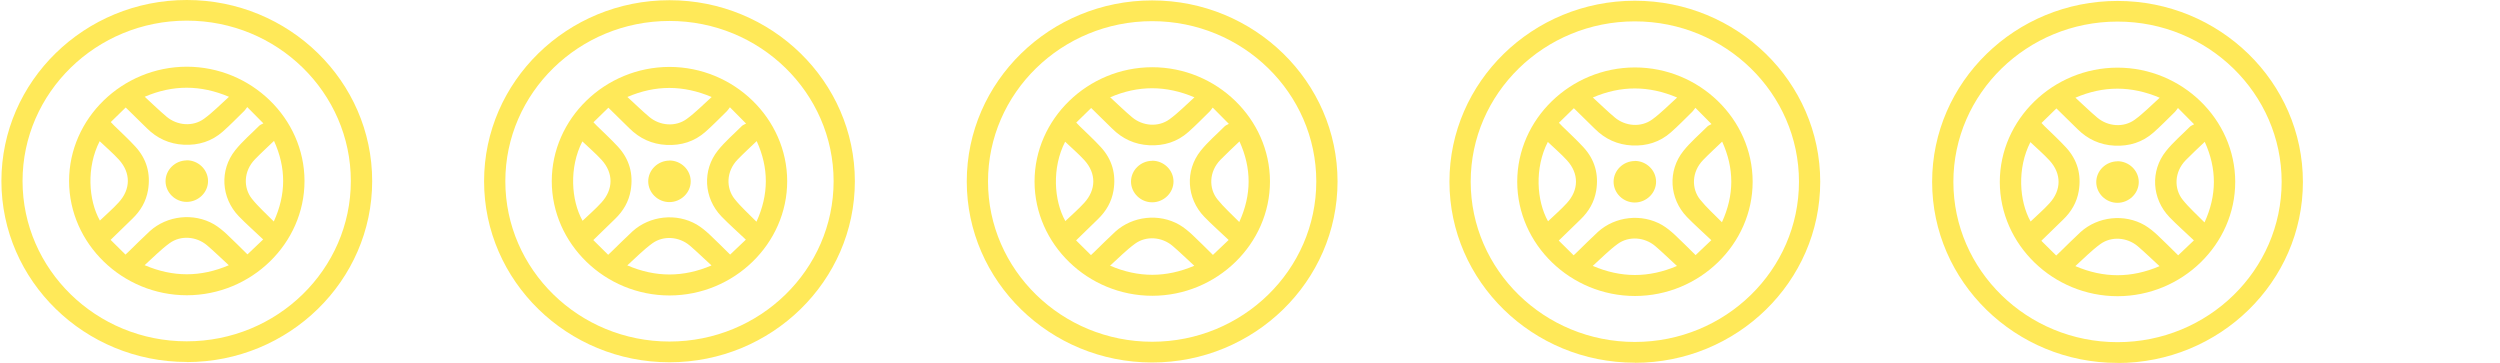
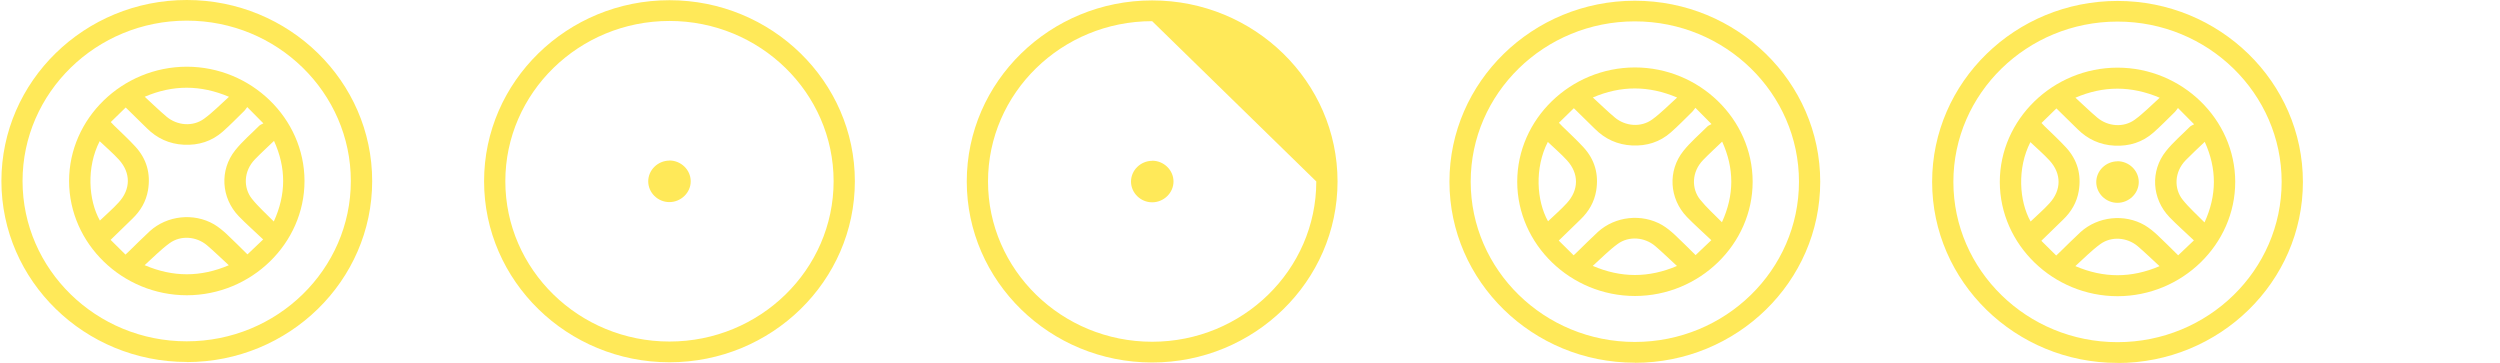
<svg xmlns="http://www.w3.org/2000/svg" width="248" height="36" viewBox="0 0 248 36" fill="none">
  <g clip-path="url(#clip0_435_1228)">
    <path d="M18.519 6.617C24.916 6.617 30.196 11.732 30.207 17.948C30.207 24.154 24.938 29.28 18.54 29.29C12.143 29.29 6.863 24.175 6.853 17.959C6.853 11.753 12.122 6.628 18.53 6.617H18.519ZM10.984 12.103C11.153 12.268 11.237 12.36 11.321 12.453C12.027 13.142 12.755 13.811 13.418 14.532C14.557 15.767 14.957 17.228 14.683 18.864C14.493 19.976 13.956 20.902 13.134 21.695C12.438 22.374 11.743 23.053 10.973 23.794C11.479 24.299 11.954 24.772 12.449 25.256C12.628 25.091 12.723 25.009 12.807 24.916C13.492 24.257 14.156 23.578 14.862 22.93C16.58 21.376 19.215 21.087 21.228 22.25C21.681 22.518 22.103 22.868 22.492 23.228C23.177 23.866 23.831 24.535 24.548 25.235C25.075 24.741 25.559 24.268 26.107 23.753C25.243 22.93 24.432 22.22 23.683 21.448C21.934 19.626 21.765 16.868 23.336 14.902C24.042 14.017 24.916 13.276 25.717 12.473C25.812 12.381 25.96 12.329 26.128 12.237C25.538 11.64 25.064 11.166 24.526 10.621C24.379 10.816 24.305 10.93 24.221 11.012C23.515 11.701 22.83 12.412 22.092 13.06C21.006 14.017 19.7 14.429 18.235 14.357C16.791 14.285 15.568 13.719 14.557 12.71C13.893 12.052 13.218 11.403 12.47 10.662C11.964 11.156 11.479 11.63 10.984 12.113V12.103ZM14.346 9.592C15.105 10.281 15.79 10.96 16.527 11.578C17.581 12.463 19.131 12.587 20.237 11.784C21.112 11.146 21.871 10.364 22.714 9.602C19.889 8.408 17.149 8.398 14.346 9.602V9.592ZM22.703 26.316C21.945 25.626 21.259 24.947 20.532 24.329C19.478 23.444 17.929 23.321 16.823 24.123C15.948 24.762 15.189 25.544 14.346 26.305C17.16 27.509 19.9 27.509 22.714 26.305L22.703 26.316ZM9.888 14.007C8.56 16.59 8.771 19.852 9.909 21.88C10.531 21.283 11.195 20.717 11.774 20.079C12.976 18.772 12.986 17.146 11.796 15.839C11.205 15.19 10.531 14.624 9.888 14.007ZM27.182 13.976C26.529 14.604 25.897 15.18 25.296 15.798C24.137 16.991 24.137 18.648 24.99 19.719C25.622 20.511 26.402 21.201 27.161 21.973C28.394 19.276 28.394 16.642 27.182 13.976Z" fill="#FFE959" />
-     <path d="M18.519 15.9C19.668 15.9 20.627 16.817 20.638 17.948C20.648 19.081 19.679 20.027 18.519 20.027C17.371 20.027 16.422 19.091 16.422 17.969C16.422 16.847 17.371 15.921 18.519 15.911V15.9Z" fill="#FFE959" />
    <path d="M18.53 35.907C8.391 35.907 0.14 27.859 0.14 17.959C0.14 8.058 8.391 0 18.53 0C28.668 0 36.92 8.058 36.92 17.959C36.92 27.859 28.668 35.918 18.53 35.918V35.907ZM18.53 2.048C9.551 2.048 2.237 9.19 2.237 17.959C2.237 26.727 9.54 33.859 18.519 33.859C27.498 33.859 34.802 26.727 34.802 17.959C34.802 9.19 27.509 2.048 18.53 2.048Z" fill="#FFE959" />
-     <path d="M66.401 6.638C72.798 6.638 78.078 11.753 78.089 17.969C78.089 24.175 72.819 29.3 66.422 29.31C60.025 29.31 54.745 24.195 54.735 17.979C54.735 11.774 60.004 6.648 66.412 6.638H66.401ZM58.866 12.123C59.035 12.288 59.119 12.381 59.203 12.473C59.909 13.163 60.636 13.832 61.3 14.552C62.438 15.787 62.839 17.249 62.565 18.885C62.375 19.997 61.838 20.923 61.016 21.715C60.32 22.395 59.625 23.074 58.855 23.815C59.361 24.319 59.835 24.792 60.331 25.276C60.51 25.111 60.605 25.029 60.689 24.936C61.374 24.278 62.038 23.599 62.744 22.95C64.462 21.396 67.097 21.108 69.11 22.271C69.563 22.539 69.984 22.889 70.374 23.249C71.059 23.887 71.713 24.556 72.429 25.256C72.956 24.762 73.441 24.288 73.989 23.774C73.125 22.95 72.314 22.24 71.565 21.468C69.816 19.647 69.647 16.889 71.217 14.923C71.924 14.038 72.798 13.297 73.599 12.494C73.694 12.401 73.842 12.35 74.01 12.257C73.42 11.66 72.946 11.187 72.408 10.642C72.261 10.837 72.187 10.95 72.103 11.033C71.397 11.722 70.712 12.432 69.974 13.081C68.888 14.038 67.582 14.449 66.117 14.377C64.673 14.305 63.45 13.739 62.438 12.731C61.775 12.072 61.1 11.424 60.352 10.683C59.846 11.177 59.361 11.65 58.866 12.134V12.123ZM62.228 9.612C62.987 10.302 63.672 10.981 64.409 11.599C65.463 12.484 67.012 12.607 68.119 11.804C68.994 11.166 69.752 10.384 70.596 9.623C67.771 8.429 65.031 8.419 62.228 9.623V9.612ZM70.585 26.336C69.826 25.647 69.141 24.967 68.414 24.35C67.36 23.465 65.811 23.341 64.704 24.144C63.83 24.782 63.071 25.564 62.228 26.326C65.042 27.53 67.782 27.53 70.596 26.326L70.585 26.336ZM57.77 14.027C56.442 16.611 56.653 19.873 57.791 21.901C58.413 21.304 59.077 20.738 59.656 20.099C60.858 18.792 60.868 17.166 59.677 15.859C59.087 15.211 58.413 14.645 57.77 14.027ZM75.064 13.997C74.411 14.624 73.778 15.201 73.178 15.818C72.018 17.012 72.018 18.669 72.872 19.739C73.504 20.532 74.284 21.221 75.043 21.993C76.276 19.297 76.276 16.662 75.064 13.997Z" fill="#FFE959" />
    <path d="M66.401 15.921C67.55 15.921 68.509 16.837 68.519 17.969C68.53 19.101 67.561 20.048 66.401 20.048C65.252 20.048 64.304 19.111 64.304 17.99C64.304 16.868 65.252 15.942 66.401 15.931V15.921Z" fill="#FFE959" />
    <path d="M66.412 35.938C56.273 35.938 48.021 27.88 48.021 17.979C48.021 8.079 56.273 0.021 66.412 0.021C76.55 0.021 84.802 8.079 84.802 17.979C84.802 27.88 76.55 35.938 66.412 35.938ZM66.412 2.079C57.433 2.079 50.129 9.211 50.129 17.979C50.129 26.748 57.433 33.88 66.412 33.88C75.391 33.88 82.694 26.748 82.694 17.979C82.694 9.211 75.391 2.079 66.412 2.079Z" fill="#FFE959" />
-     <path d="M114.294 6.669C120.691 6.669 125.971 11.784 125.981 18C125.981 24.206 120.712 29.331 114.315 29.341C107.917 29.341 102.637 24.226 102.627 18.01C102.627 11.805 107.896 6.679 114.304 6.669H114.294ZM106.758 12.154C106.927 12.319 107.011 12.412 107.095 12.504C107.802 13.194 108.529 13.863 109.193 14.583C110.331 15.818 110.731 17.28 110.457 18.916C110.268 20.027 109.73 20.954 108.908 21.746C108.213 22.425 107.517 23.105 106.748 23.846C107.254 24.35 107.728 24.823 108.223 25.307C108.402 25.142 108.497 25.06 108.581 24.967C109.266 24.309 109.93 23.63 110.637 22.981C112.354 21.427 114.989 21.139 117.002 22.302C117.455 22.57 117.877 22.919 118.267 23.28C118.952 23.918 119.605 24.587 120.322 25.287C120.849 24.793 121.333 24.319 121.882 23.805C121.017 22.981 120.206 22.271 119.458 21.499C117.708 19.678 117.539 16.919 119.11 14.954C119.816 14.069 120.691 13.328 121.492 12.525C121.586 12.432 121.734 12.381 121.903 12.288C121.312 11.691 120.838 11.218 120.301 10.672C120.153 10.868 120.079 10.981 119.995 11.063C119.289 11.753 118.604 12.463 117.866 13.111C116.781 14.069 115.474 14.48 114.009 14.408C112.565 14.336 111.343 13.77 110.331 12.762C109.667 12.103 108.992 11.455 108.244 10.714C107.738 11.208 107.254 11.681 106.758 12.165V12.154ZM110.12 9.643C110.879 10.333 111.564 11.012 112.302 11.63C113.356 12.515 114.905 12.638 116.011 11.835C116.886 11.197 117.645 10.415 118.488 9.654C115.664 8.46 112.923 8.449 110.12 9.654V9.643ZM118.477 26.367C117.719 25.678 117.034 24.998 116.306 24.381C115.253 23.496 113.703 23.372 112.597 24.175C111.722 24.813 110.963 25.595 110.12 26.357C112.934 27.561 115.674 27.561 118.488 26.357L118.477 26.367ZM105.662 14.058C104.334 16.642 104.545 19.904 105.683 21.931C106.305 21.334 106.969 20.768 107.549 20.13C108.75 18.823 108.761 17.197 107.57 15.89C106.98 15.242 106.305 14.676 105.662 14.058ZM122.956 14.027C122.303 14.655 121.671 15.232 121.07 15.849C119.911 17.043 119.911 18.7 120.764 19.77C121.397 20.563 122.177 21.252 122.935 22.024C124.168 19.328 124.168 16.693 122.956 14.027Z" fill="#FFE959" />
    <path d="M114.294 15.942C115.442 15.942 116.401 16.858 116.412 17.99C116.422 19.122 115.453 20.069 114.294 20.069C113.145 20.069 112.196 19.132 112.196 18.01C112.196 16.889 113.145 15.962 114.294 15.952V15.942Z" fill="#FFE959" />
-     <path d="M114.294 35.959C104.155 35.959 95.903 27.901 95.903 18C95.903 8.1 104.155 0.041 114.294 0.041C124.432 0.041 132.684 8.1 132.684 18C132.684 27.901 124.432 35.959 114.294 35.959ZM114.294 2.1C105.314 2.1 98.011 9.232 98.011 18C98.011 26.768 105.314 33.901 114.294 33.901C123.273 33.901 130.576 26.768 130.576 18C130.576 9.232 123.273 2.1 114.294 2.1Z" fill="#FFE959" />
+     <path d="M114.294 35.959C104.155 35.959 95.903 27.901 95.903 18C95.903 8.1 104.155 0.041 114.294 0.041C124.432 0.041 132.684 8.1 132.684 18C132.684 27.901 124.432 35.959 114.294 35.959ZM114.294 2.1C105.314 2.1 98.011 9.232 98.011 18C98.011 26.768 105.314 33.901 114.294 33.901C123.273 33.901 130.576 26.768 130.576 18Z" fill="#FFE959" />
    <path d="M162.175 6.69C168.572 6.69 173.852 11.805 173.863 18.021C173.863 24.226 168.594 29.352 162.196 29.362C155.799 29.362 150.519 24.247 150.509 18.031C150.509 11.825 155.778 6.7 162.186 6.69H162.175ZM154.64 12.175C154.809 12.34 154.893 12.432 154.977 12.525C155.683 13.214 156.411 13.883 157.075 14.604C158.213 15.839 158.613 17.3 158.339 18.936C158.149 20.048 157.612 20.974 156.79 21.767C156.094 22.446 155.399 23.125 154.629 23.866C155.135 24.37 155.61 24.844 156.105 25.328C156.284 25.163 156.379 25.081 156.463 24.988C157.148 24.329 157.812 23.65 158.518 23.002C160.236 21.448 162.871 21.16 164.884 22.323C165.337 22.59 165.759 22.94 166.149 23.3C166.834 23.938 167.487 24.607 168.204 25.307C168.731 24.813 169.215 24.34 169.763 23.825C168.899 23.002 168.088 22.292 167.339 21.52C165.59 19.698 165.421 16.94 166.992 14.974C167.698 14.089 168.572 13.348 169.373 12.546C169.468 12.453 169.616 12.401 169.784 12.309C169.194 11.712 168.72 11.238 168.183 10.693C168.035 10.889 167.961 11.002 167.877 11.084C167.171 11.774 166.486 12.484 165.748 13.132C164.663 14.089 163.356 14.501 161.891 14.429C160.447 14.357 159.224 13.791 158.213 12.782C157.549 12.123 156.874 11.475 156.126 10.734C155.62 11.228 155.135 11.702 154.64 12.185V12.175ZM158.002 9.664C158.761 10.353 159.446 11.033 160.184 11.65C161.237 12.535 162.787 12.659 163.893 11.856C164.768 11.218 165.527 10.436 166.37 9.674C163.545 8.48 160.805 8.47 158.002 9.674V9.664ZM166.359 26.388C165.6 25.698 164.915 25.019 164.188 24.401C163.134 23.516 161.585 23.393 160.479 24.195C159.604 24.834 158.845 25.616 158.002 26.377C160.816 27.581 163.556 27.581 166.37 26.377L166.359 26.388ZM153.544 14.079C152.216 16.662 152.427 19.924 153.565 21.952C154.187 21.355 154.851 20.789 155.43 20.151C156.632 18.844 156.642 17.218 155.452 15.911C154.861 15.262 154.187 14.696 153.544 14.079ZM170.838 14.048C170.185 14.676 169.553 15.252 168.952 15.87C167.793 17.064 167.793 18.72 168.646 19.791C169.279 20.583 170.058 21.273 170.817 22.045C172.05 19.348 172.05 16.714 170.838 14.048Z" fill="#FFE959" />
-     <path d="M162.165 15.962C163.314 15.962 164.273 16.878 164.283 18.01C164.294 19.142 163.324 20.089 162.165 20.089C161.016 20.089 160.068 19.153 160.068 18.031C160.068 16.909 161.016 15.983 162.165 15.973V15.962Z" fill="#FFE959" />
    <path d="M162.175 35.979C152.037 35.979 143.785 27.921 143.785 18.021C143.785 8.12 152.037 0.072 162.175 0.072C172.314 0.072 180.566 8.13 180.566 18.031C180.566 27.931 172.314 35.99 162.175 35.99V35.979ZM162.175 2.12C153.196 2.12 145.893 9.252 145.893 18.021C145.893 26.789 153.196 33.921 162.175 33.921C171.155 33.921 178.458 26.789 178.458 18.021C178.458 9.252 171.155 2.12 162.175 2.12Z" fill="#FFE959" />
    <path d="M210.047 6.71C216.444 6.71 221.724 11.825 221.734 18.041C221.734 24.247 216.465 29.372 210.068 29.383C203.671 29.383 198.391 24.268 198.38 18.052C198.38 11.846 203.65 6.72 210.057 6.71H210.047ZM202.511 12.195C202.68 12.36 202.764 12.453 202.849 12.545C203.555 13.235 204.282 13.904 204.946 14.624C206.084 15.859 206.485 17.321 206.211 18.957C206.021 20.069 205.483 20.995 204.661 21.787C203.966 22.466 203.27 23.146 202.501 23.887C203.007 24.391 203.481 24.864 203.976 25.348C204.155 25.183 204.25 25.101 204.335 25.009C205.02 24.35 205.684 23.671 206.39 23.022C208.108 21.468 210.742 21.18 212.755 22.343C213.208 22.611 213.63 22.96 214.02 23.321C214.705 23.959 215.358 24.628 216.075 25.328C216.602 24.834 217.087 24.36 217.635 23.846C216.77 23.022 215.959 22.312 215.211 21.54C213.461 19.719 213.293 16.96 214.863 14.995C215.569 14.11 216.444 13.369 217.245 12.566C217.34 12.473 217.487 12.422 217.656 12.329C217.066 11.732 216.591 11.259 216.054 10.713C215.906 10.909 215.833 11.022 215.748 11.105C215.042 11.794 214.357 12.504 213.619 13.153C212.534 14.11 211.227 14.521 209.762 14.449C208.318 14.377 207.096 13.811 206.084 12.803C205.42 12.144 204.746 11.496 203.997 10.755C203.491 11.249 203.007 11.722 202.511 12.206V12.195ZM205.873 9.684C206.632 10.374 207.317 11.053 208.055 11.671C209.109 12.556 210.658 12.679 211.765 11.877C212.639 11.238 213.398 10.456 214.241 9.695C211.417 8.501 208.677 8.491 205.873 9.695V9.684ZM214.231 26.408C213.472 25.719 212.787 25.039 212.06 24.422C211.006 23.537 209.457 23.413 208.35 24.216C207.475 24.854 206.716 25.636 205.873 26.398C208.687 27.602 211.427 27.602 214.241 26.398L214.231 26.408ZM201.415 14.1C200.087 16.683 200.298 19.945 201.436 21.973C202.058 21.376 202.722 20.81 203.302 20.172C204.503 18.864 204.514 17.238 203.323 15.931C202.733 15.283 202.058 14.717 201.415 14.1ZM218.71 14.069C218.056 14.696 217.424 15.273 216.823 15.89C215.664 17.084 215.664 18.741 216.518 19.811C217.15 20.604 217.93 21.293 218.689 22.065C219.922 19.369 219.922 16.734 218.71 14.069Z" fill="#FFE959" />
    <path d="M210.047 15.993C211.195 15.993 212.154 16.909 212.165 18.041C212.176 19.173 211.206 20.12 210.047 20.12C208.898 20.12 207.949 19.183 207.949 18.062C207.949 16.94 208.898 16.014 210.047 16.003V15.993Z" fill="#FFE959" />
    <path d="M210.057 36C199.919 36 191.667 27.942 191.667 18.041C191.667 8.141 199.919 0.093 210.057 0.093C220.196 0.093 228.448 8.151 228.448 18.052C228.448 27.952 220.196 36.01 210.057 36.01V36ZM210.057 2.141C201.078 2.141 193.775 9.273 193.775 18.041C193.775 26.81 201.078 33.942 210.057 33.942C219.036 33.942 226.34 26.81 226.34 18.041C226.34 9.273 219.036 2.141 210.057 2.141Z" fill="#FFE959" />
  </g>
  <defs>
    <clipPath id="clip0_435_1228">
      <rect width="247" height="36" fill="white" transform="translate(0.14)" />
    </clipPath>
  </defs>
</svg>